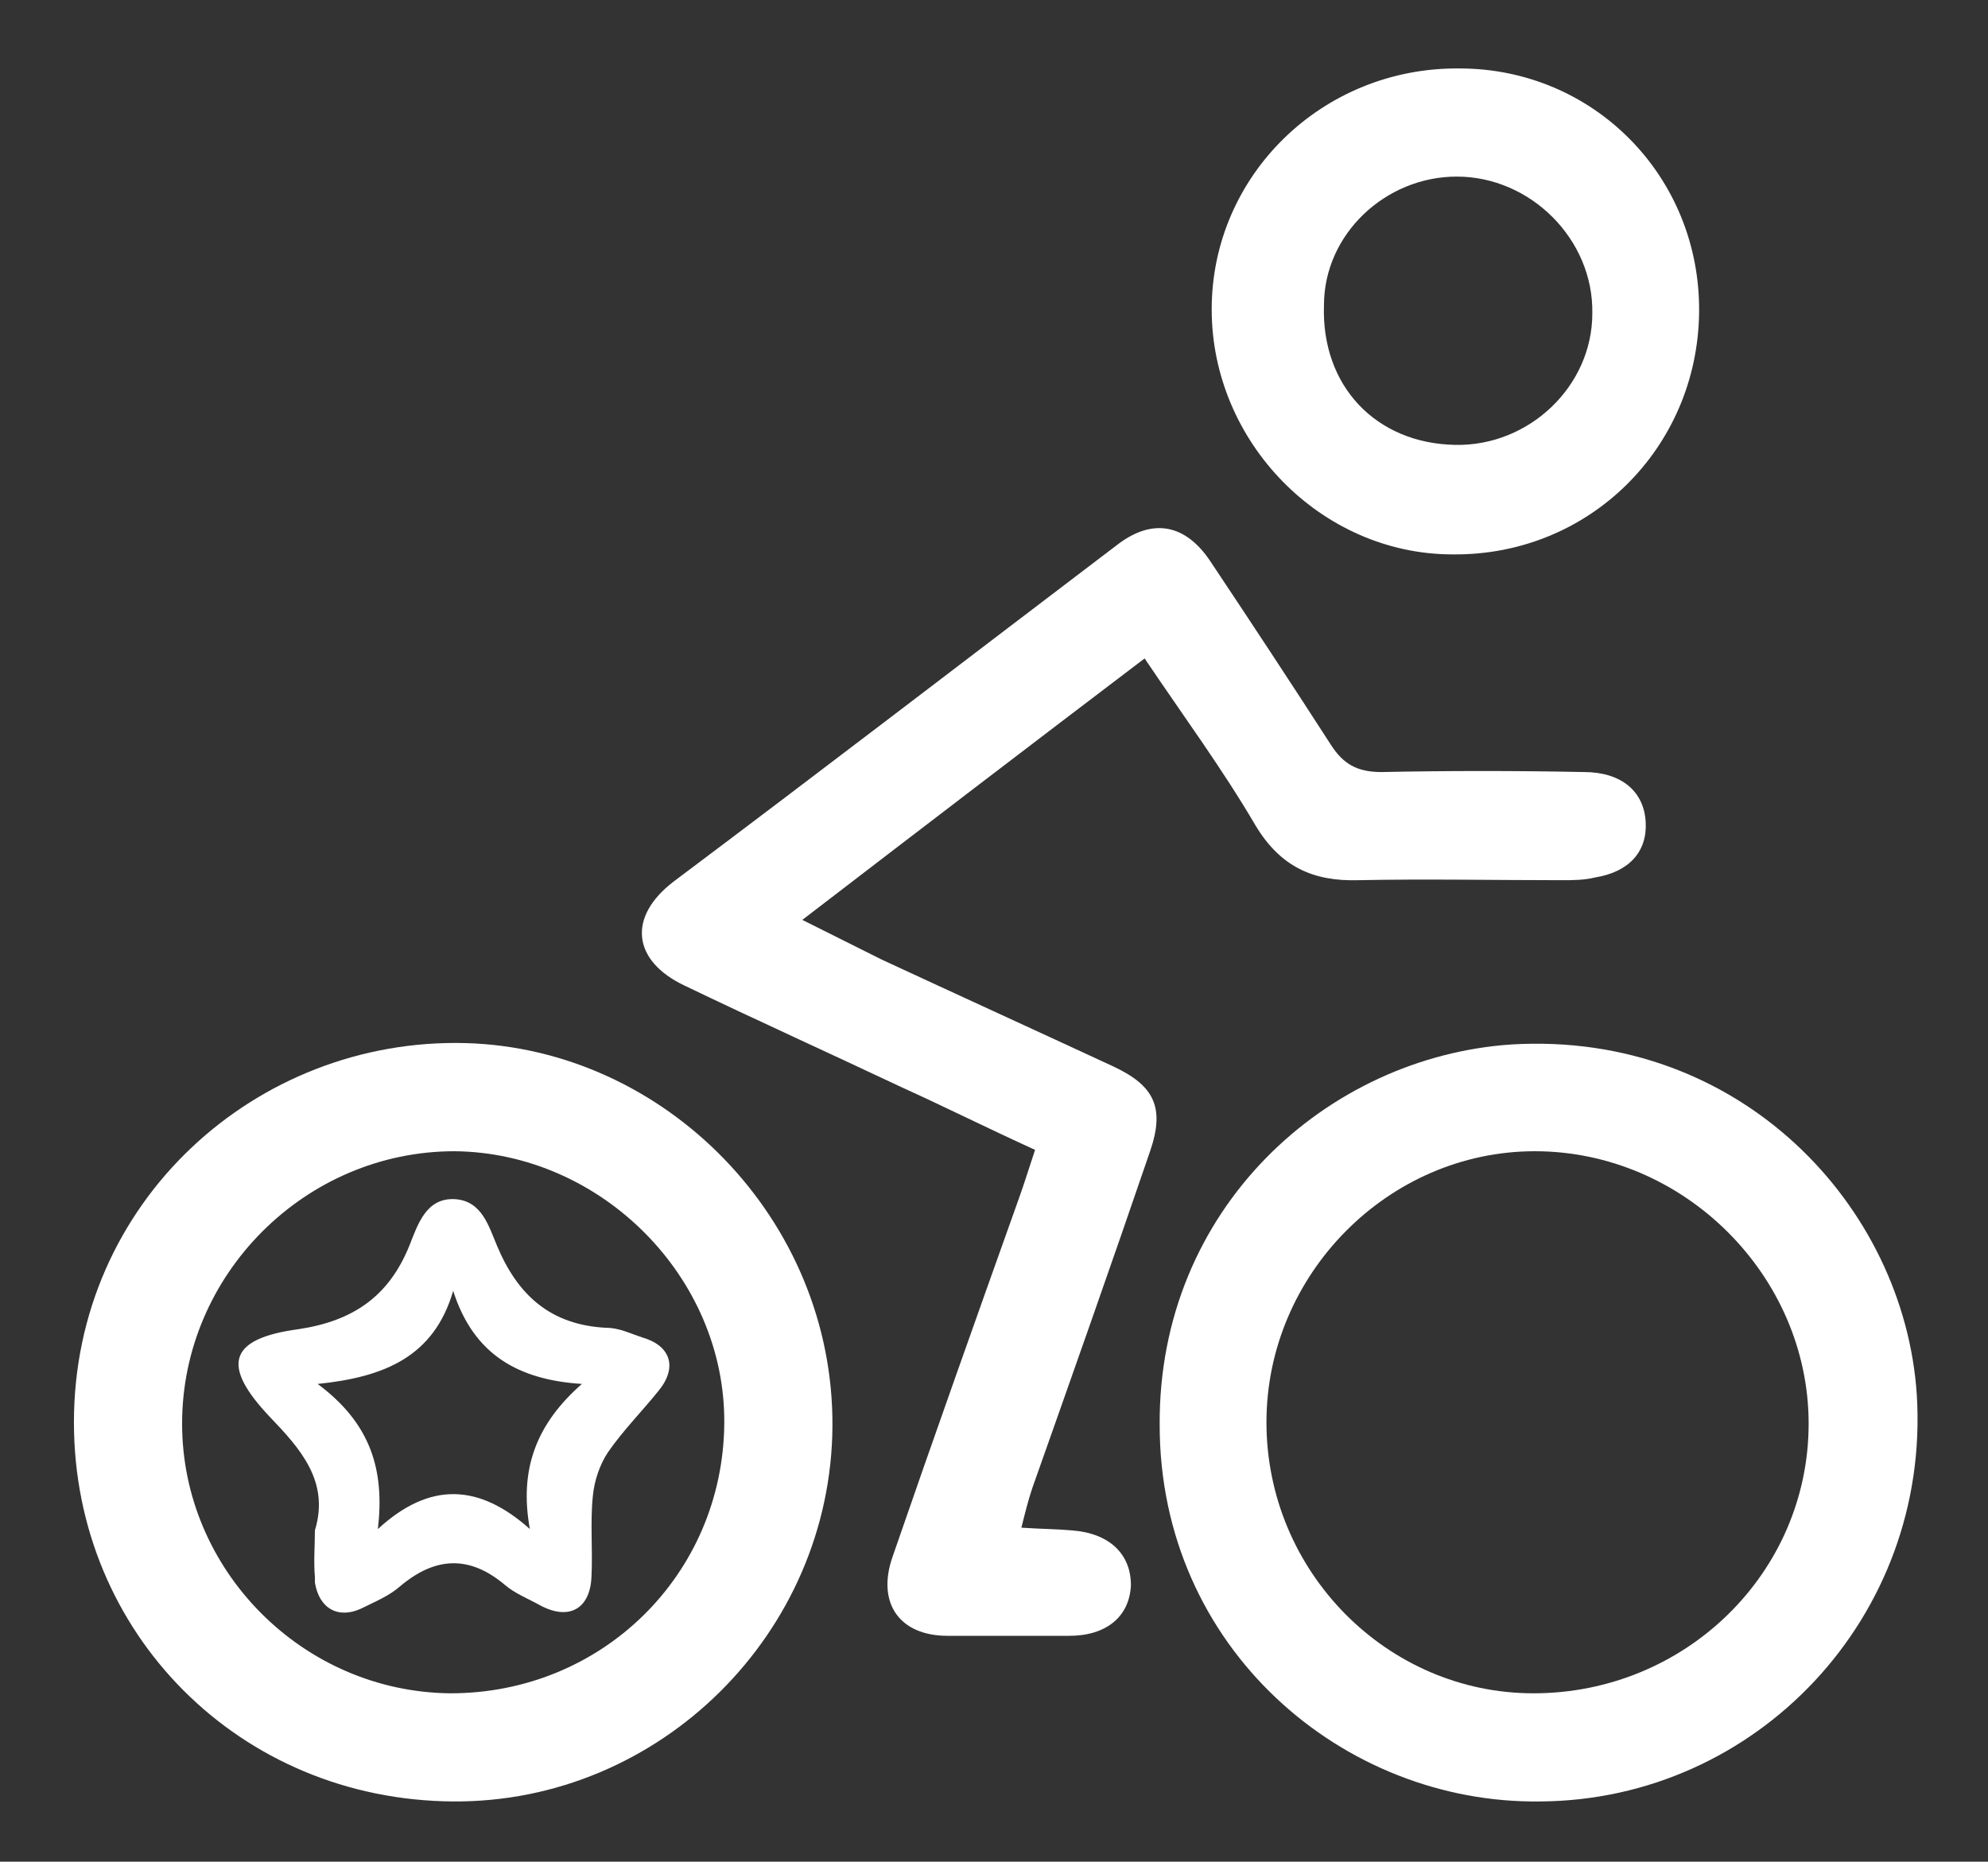
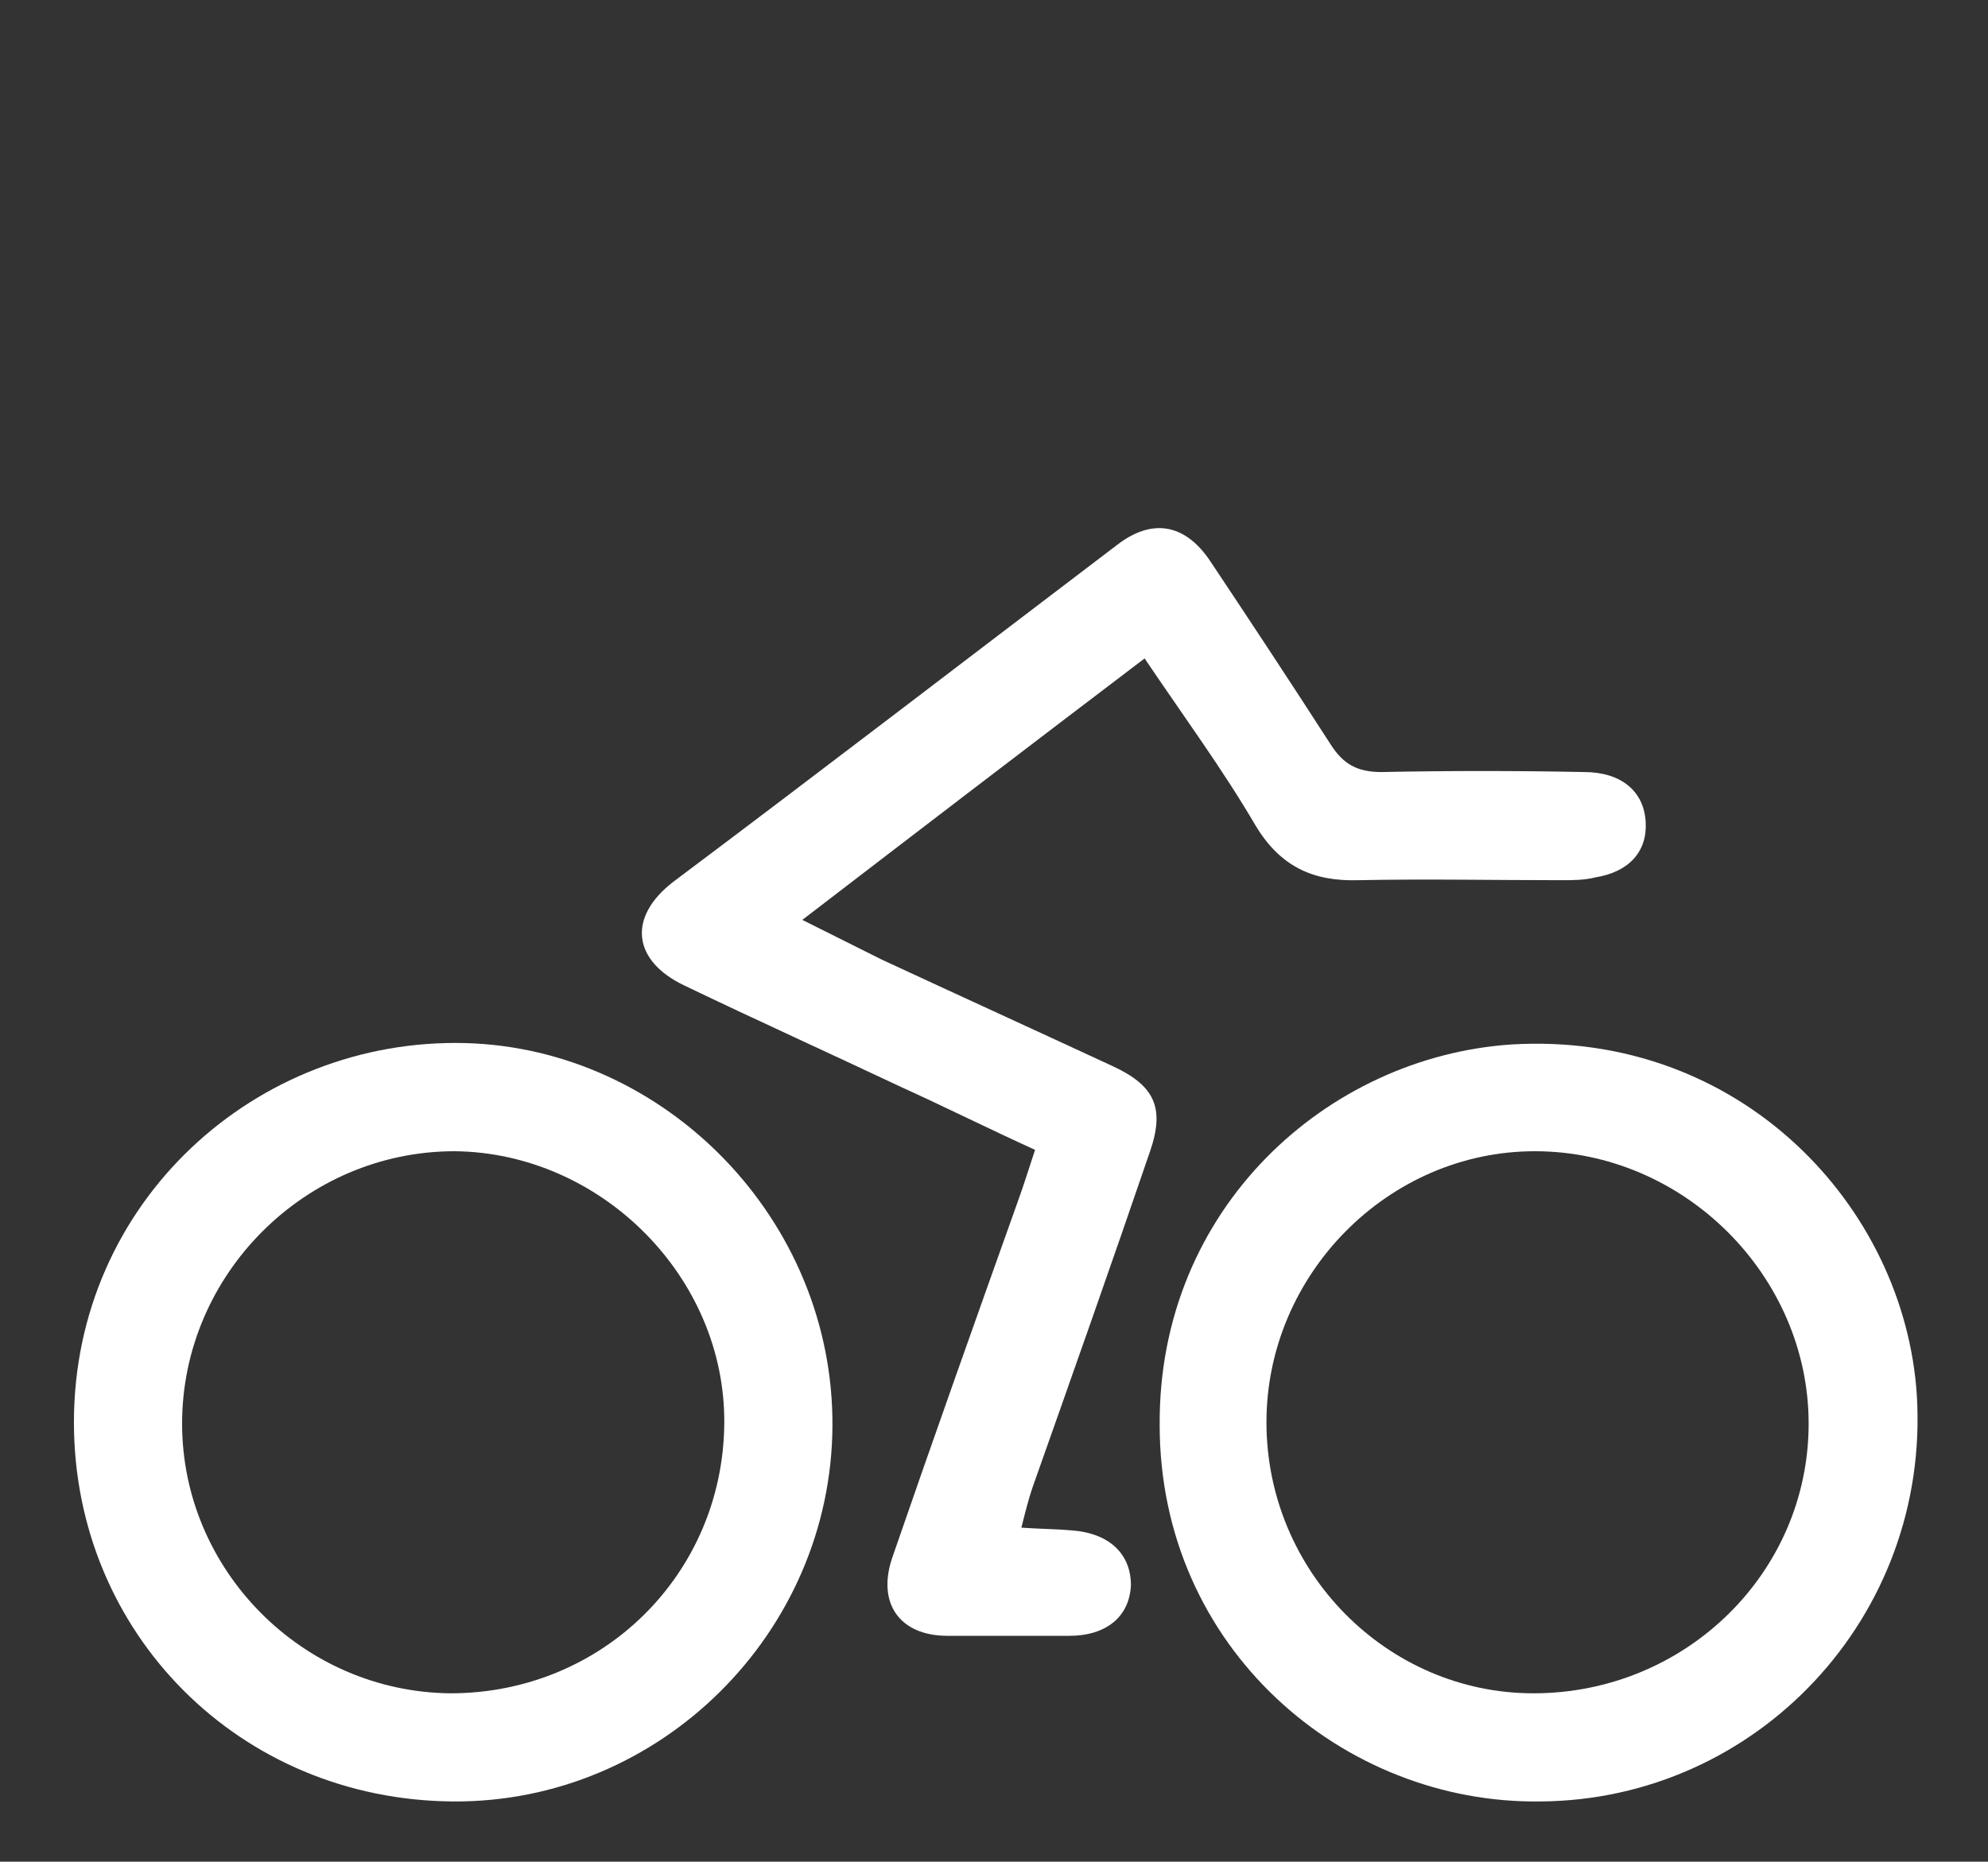
<svg xmlns="http://www.w3.org/2000/svg" version="1.1" id="Layer_1" x="0px" y="0px" viewBox="0 0 145.2 136" style="enable-background:new 0 0 145.2 136;" xml:space="preserve">
  <rect x="0" y="0" width="145.2" height="136" fill="#333333" stroke="none" />
  <style type="text/css">
	.st0{fill:#FFFFFF;}
</style>
  <title>Casa Icon</title>
  <g>
    <path class="st0" d="M74.6,111.6c1.5,0.1,2.6,0.1,3.7,0.2c2.7,0.2,4.3,1.7,4.3,4c-0.1,2.3-1.8,3.7-4.5,3.7c-3,0-5.9,0-8.9,0   c-3.5,0-5.2-2.4-4-5.8c3-8.7,6.1-17.4,9.2-26.1c0.4-1.1,0.7-2.1,1.2-3.6c-3.3-1.5-6.5-3.1-9.8-4.6c-5.3-2.5-10.6-4.9-15.8-7.4   c-3.8-1.8-4.2-5-0.8-7.6C60,56.3,70.8,48,81.6,39.8c2.6-2,5-1.5,6.8,1.2c3,4.5,5.9,8.9,8.8,13.4c0.9,1.4,1.9,2,3.7,2   c4.9-0.1,9.8-0.1,14.8,0c2.7,0,4.4,1.4,4.5,3.7c0.1,2.1-1.2,3.6-3.7,4c-0.8,0.2-1.6,0.2-2.5,0.2c-4.9,0-9.8-0.1-14.8,0   c-3.3,0.1-5.7-1-7.5-4c-2.4-4.1-5.2-7.9-8.1-12.2c-8.3,6.3-16.4,12.5-25,19.1c2.2,1.1,4,2,5.8,2.9c5.6,2.6,11.3,5.2,16.9,7.8   c3,1.4,3.8,3,2.7,6.2c-2.8,8.2-5.7,16.4-8.6,24.6C75.1,109.6,74.9,110.4,74.6,111.6z" />
    <path class="st0" d="M60.8,104.2c-0.1,15.1-12.6,27.5-27.7,27.4c-15.6-0.1-27.7-12.3-27.7-27.7c0-16.1,13.3-28.1,28.6-27.7   C48.6,76.6,60.9,89.1,60.8,104.2z M32.9,123.7c11.1,0,19.9-8.7,20-19.7c0.1-10.7-9-19.8-19.7-19.9c-10.9,0-19.9,9-19.9,19.9   C13.3,114.7,22.1,123.6,32.9,123.7z" />
    <path class="st0" d="M112.5,131.6c-14.4,0.2-27.8-11.2-27.8-27.5c-0.1-15.8,12.2-26.9,25.7-27.8c16.7-1,28.7,11.8,29.6,25.6   C141,118.1,128.3,131.5,112.5,131.6z M92.5,103.9c0,10.9,8.8,19.8,19.5,19.8c11.1,0,20.1-8.8,20.1-19.7c0-10.8-9.1-19.9-20-19.9   C101.4,84.1,92.5,93.1,92.5,103.9z" />
-     <path class="st0" d="M106.6,5c9.8,0,17.6,7.9,17.5,17.8c-0.1,9.9-8,17.8-18,17.7c-9.6,0-17.6-8.2-17.6-17.9   C88.5,12.8,96.6,4.9,106.6,5z M106.3,32.5c5.4,0.1,10-4.3,10-9.6c0.1-5.4-4.5-10-9.9-10c-5.2,0-9.7,4.2-9.7,9.4   C96.5,28.2,100.5,32.4,106.3,32.5z" />
  </g>
-   <path class="st0" d="M23,111.8c1.1-3.6-1.1-6-3.3-8.3c-3.5-3.7-3.1-5.7,2.1-6.4c4-0.6,6.6-2.4,8.1-6.1c0.6-1.5,1.2-3.5,3.3-3.4  c2,0.1,2.5,2,3.1,3.4c1.5,3.6,3.9,5.8,8,6c0.9,0,1.7,0.4,2.6,0.7c2.1,0.6,2.6,2.2,1.2,3.9c-1.2,1.5-2.6,2.9-3.7,4.5  c-0.6,0.9-1,2.1-1.1,3.2c-0.2,1.9,0,3.9-0.1,5.9c-0.1,2.3-1.6,3.2-3.7,2.1c-0.9-0.5-1.9-0.9-2.6-1.5c-2.6-2.2-5.1-2.1-7.7,0.1  c-0.8,0.7-1.8,1.1-2.8,1.6c-1.7,0.8-3.1,0-3.4-1.9c0-0.1,0-0.3,0-0.4C22.9,114.1,23,112.9,23,111.8z M42.5,101.1  c-4.6-0.3-7.9-2.1-9.4-6.8c-1.4,4.8-5,6.3-9.9,6.8c3.9,2.9,4.9,6.3,4.4,10.6c3.8-3.5,7.4-3.3,11.1,0C37.9,107.3,39.2,104,42.5,101.1  z" />
</svg>